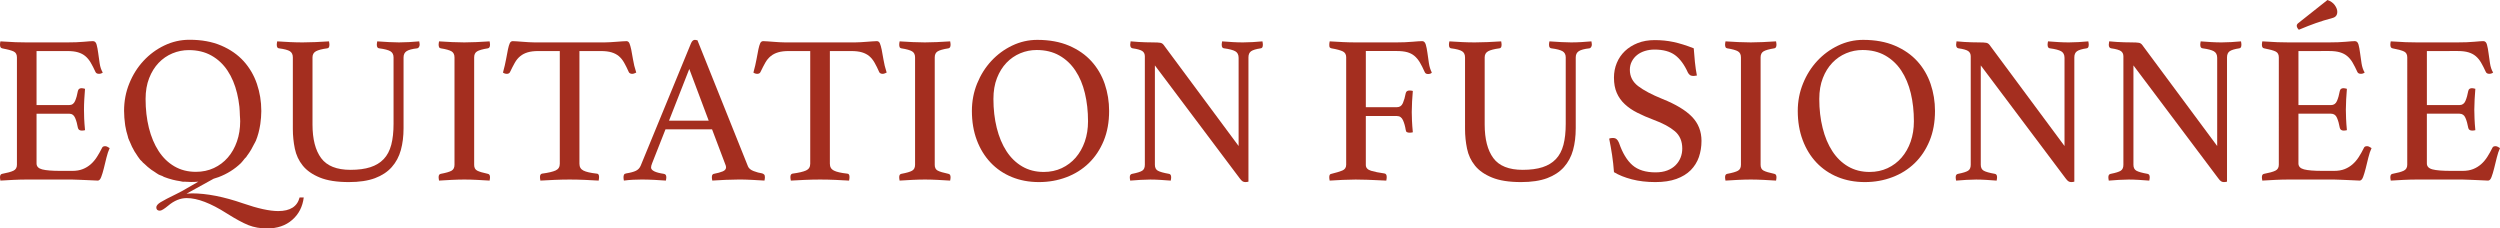
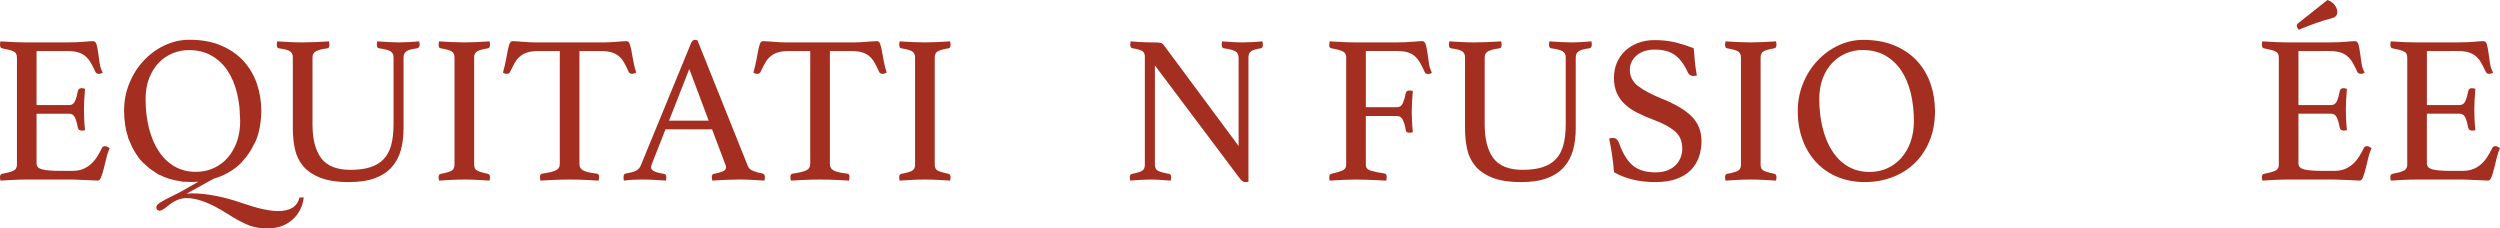
<svg xmlns="http://www.w3.org/2000/svg" version="1.1" x="0px" y="0px" width="237.901px" height="21.739px" viewBox="0 0 237.901 21.739" enable-background="new 0 0 237.901 21.739" xml:space="preserve">
  <defs>
</defs>
  <g>
    <path fill="#A42E1F" d="M3.478,4.858v5.141h3.1c0.268,0,0.455-0.131,0.568-0.393c0.113-0.26,0.201-0.578,0.268-0.953   c0.041-0.174,0.16-0.262,0.359-0.262c0.039,0,0.092,0.007,0.158,0.021c0.066,0.014,0.119,0.027,0.16,0.041   c-0.027,0.294-0.053,0.629-0.07,1.003C8,9.831,7.992,10.159,7.992,10.44c0,0.228,0.006,0.505,0.018,0.833   c0.016,0.328,0.041,0.7,0.082,1.114c-0.107,0.026-0.207,0.04-0.301,0.04c-0.211,0-0.336-0.087-0.377-0.261   c-0.066-0.375-0.154-0.693-0.268-0.954c-0.113-0.261-0.301-0.392-0.568-0.392h-3.1v4.738c0,0.281,0.18,0.469,0.537,0.562   c0.359,0.094,0.949,0.141,1.77,0.141h1.094c0.383,0,0.717-0.057,1.002-0.171c0.285-0.113,0.537-0.269,0.756-0.462   c0.219-0.193,0.414-0.425,0.586-0.692c0.172-0.268,0.338-0.562,0.498-0.884c0.039-0.094,0.139-0.141,0.297-0.141   c0.066,0,0.137,0.019,0.209,0.061c0.072,0.039,0.142,0.08,0.209,0.121c-0.119,0.254-0.221,0.559-0.307,0.913   c-0.088,0.354-0.17,0.693-0.248,1.014c-0.08,0.321-0.162,0.596-0.25,0.823c-0.086,0.229-0.195,0.342-0.326,0.342   c-0.107,0-0.262-0.008-0.457-0.021c-0.199-0.012-0.416-0.023-0.649-0.029c-0.232-0.008-0.467-0.018-0.705-0.029   c-0.238-0.014-0.443-0.021-0.615-0.021H2.525c-0.385,0-0.797,0.01-1.232,0.031c-0.438,0.02-0.855,0.043-1.252,0.07   C0.014,17.052,0,16.946,0,16.864c0-0.188,0.068-0.294,0.201-0.32c0.502-0.094,0.863-0.194,1.082-0.302   c0.219-0.107,0.328-0.294,0.328-0.563V5.46c0-0.268-0.098-0.451-0.289-0.551C1.131,4.809,0.756,4.705,0.201,4.598   C0.068,4.571,0,4.456,0,4.257C0,4.19,0.004,4.133,0.01,4.086c0.006-0.047,0.018-0.097,0.031-0.15c0.568,0.04,1.045,0.066,1.43,0.08   c0.385,0.013,0.728,0.019,1.035,0.019h3.916c0.596,0,1.113-0.019,1.549-0.059c0.438-0.04,0.728-0.061,0.877-0.061   c0.17,0,0.287,0.11,0.346,0.331c0.059,0.221,0.111,0.485,0.15,0.793c0.039,0.308,0.084,0.636,0.139,0.983   c0.051,0.348,0.15,0.643,0.297,0.884c-0.105,0.08-0.225,0.12-0.357,0.12c-0.172,0-0.285-0.059-0.338-0.18   C8.926,6.497,8.773,6.2,8.627,5.952C8.481,5.706,8.312,5.501,8.119,5.341C7.928,5.18,7.697,5.06,7.424,4.979   C7.154,4.898,6.818,4.858,6.422,4.858H3.478z" />
    <path fill="#A42E1F" d="M38.402,12.206c0,0.764-0.086,1.457-0.258,2.078c-0.172,0.623-0.461,1.162-0.865,1.617   c-0.404,0.455-0.938,0.807-1.6,1.055c-0.662,0.246-1.49,0.371-2.484,0.371c-1.141,0-2.061-0.145-2.764-0.434   c-0.701-0.287-1.242-0.664-1.621-1.134c-0.377-0.467-0.629-1.007-0.754-1.614c-0.125-0.609-0.189-1.229-0.189-1.858V5.46   c0-0.268-0.092-0.461-0.277-0.582c-0.186-0.119-0.535-0.213-1.053-0.28c-0.133-0.014-0.199-0.127-0.199-0.341   c0-0.081,0.012-0.188,0.039-0.321c0.396,0.026,0.807,0.05,1.221,0.07c0.42,0.02,0.82,0.029,1.205,0.029   c0.344,0,0.748-0.01,1.213-0.029c0.463-0.02,0.895-0.044,1.291-0.07c0.027,0.134,0.039,0.24,0.039,0.321   c0,0.214-0.066,0.327-0.197,0.341c-0.504,0.067-0.865,0.161-1.084,0.28c-0.219,0.121-0.328,0.314-0.328,0.582v6.386   c0,1.392,0.274,2.46,0.824,3.202c0.549,0.742,1.48,1.114,2.793,1.114c0.742,0,1.371-0.084,1.887-0.251   c0.518-0.168,0.943-0.425,1.273-0.773c0.332-0.348,0.568-0.799,0.717-1.356c0.145-0.555,0.219-1.221,0.219-1.997V5.46   c0-0.268-0.1-0.461-0.299-0.582c-0.199-0.119-0.557-0.213-1.074-0.28c-0.145-0.014-0.219-0.127-0.219-0.341   c0-0.081,0.014-0.188,0.039-0.321c0.385,0.026,0.76,0.05,1.125,0.07c0.363,0.02,0.678,0.029,0.945,0.029   c0.316,0,0.637-0.01,0.963-0.029c0.324-0.02,0.645-0.044,0.963-0.07c0.027,0.134,0.041,0.24,0.041,0.321   c0,0.066-0.02,0.137-0.059,0.21c-0.041,0.074-0.094,0.117-0.16,0.131c-0.49,0.054-0.832,0.145-1.024,0.272   c-0.193,0.127-0.289,0.323-0.289,0.591V12.206z" />
    <path fill="#A42E1F" d="M45.121,15.68c0,0.269,0.092,0.452,0.279,0.552c0.184,0.102,0.529,0.205,1.033,0.312   c0.131,0.026,0.197,0.133,0.197,0.32c0,0.082-0.014,0.188-0.039,0.322c-0.412-0.027-0.822-0.051-1.232-0.07   c-0.412-0.021-0.801-0.031-1.172-0.031c-0.359,0-0.754,0.01-1.184,0.031c-0.432,0.02-0.838,0.043-1.223,0.07   c-0.025-0.135-0.041-0.24-0.041-0.322c0-0.188,0.066-0.294,0.199-0.32c0.504-0.094,0.848-0.194,1.035-0.302   c0.184-0.107,0.277-0.294,0.277-0.563V5.46c0-0.268-0.094-0.457-0.277-0.571c-0.188-0.113-0.531-0.211-1.035-0.291   c-0.08-0.014-0.133-0.054-0.158-0.12C41.756,4.41,41.74,4.337,41.74,4.257c0-0.081,0.016-0.188,0.041-0.321   c0.398,0.026,0.812,0.05,1.242,0.07c0.43,0.02,0.818,0.029,1.164,0.029c0.33,0,0.711-0.01,1.141-0.029   c0.432-0.02,0.852-0.044,1.264-0.07c0.025,0.134,0.039,0.24,0.039,0.321c0,0.199-0.066,0.314-0.197,0.341   c-0.504,0.08-0.85,0.178-1.033,0.291c-0.188,0.114-0.279,0.304-0.279,0.571V15.68z" />
    <path fill="#A42E1F" d="M55.139,4.858V15.58c0,0.309,0.125,0.524,0.379,0.651c0.25,0.128,0.674,0.226,1.27,0.292   c0.146,0,0.219,0.107,0.219,0.321c0,0.094-0.014,0.207-0.039,0.342c-0.426-0.027-0.873-0.051-1.342-0.07   c-0.471-0.021-0.945-0.031-1.422-0.031c-0.461,0-0.938,0.01-1.42,0.031c-0.484,0.02-0.938,0.043-1.361,0.07   c-0.027-0.135-0.039-0.248-0.039-0.342c0-0.187,0.064-0.294,0.197-0.321c0.596-0.08,1.027-0.181,1.291-0.301   c0.266-0.121,0.398-0.334,0.398-0.643V4.858h-2.047c-0.396,0-0.732,0.04-1.004,0.121c-0.271,0.08-0.506,0.2-0.705,0.361   c-0.199,0.16-0.373,0.367-0.518,0.621c-0.145,0.256-0.299,0.551-0.457,0.885c-0.027,0.066-0.068,0.113-0.129,0.14   c-0.061,0.028-0.115,0.04-0.168,0.04c-0.146,0-0.273-0.04-0.379-0.12c0.131-0.481,0.232-0.911,0.299-1.284   c0.066-0.375,0.125-0.687,0.178-0.935c0.053-0.248,0.109-0.438,0.17-0.571c0.061-0.134,0.154-0.201,0.287-0.201   c0.094,0,0.226,0.006,0.398,0.02c0.172,0.013,0.354,0.026,0.547,0.04c0.191,0.014,0.387,0.026,0.584,0.04   c0.201,0.013,0.387,0.019,0.559,0.019h6.637c0.16,0,0.34-0.007,0.539-0.019c0.199-0.014,0.396-0.026,0.596-0.04   c0.199-0.014,0.381-0.027,0.547-0.04c0.166-0.015,0.299-0.02,0.406-0.02c0.133,0,0.228,0.07,0.289,0.211   c0.059,0.14,0.115,0.338,0.17,0.592c0.051,0.255,0.109,0.568,0.17,0.943c0.057,0.375,0.16,0.789,0.307,1.245   c-0.066,0.026-0.129,0.054-0.189,0.08c-0.061,0.028-0.129,0.04-0.209,0.04c-0.053,0-0.111-0.012-0.178-0.04   c-0.066-0.026-0.111-0.073-0.139-0.14c-0.146-0.334-0.295-0.629-0.44-0.885c-0.144-0.254-0.314-0.461-0.504-0.621   c-0.195-0.161-0.428-0.281-0.697-0.361c-0.271-0.081-0.607-0.121-1.004-0.121H55.139z" />
    <path fill="#A42E1F" d="M67.76,12.308h-4.432l-1.273,3.231c-0.066,0.162-0.1,0.295-0.1,0.402c0,0.281,0.404,0.481,1.213,0.602   c0.092,0.014,0.156,0.05,0.189,0.109c0.031,0.061,0.051,0.131,0.051,0.211c0,0.082-0.014,0.188-0.041,0.322   c-0.359-0.027-0.736-0.051-1.133-0.07c-0.397-0.021-0.789-0.031-1.172-0.031c-0.266,0-0.537,0.008-0.816,0.021   c-0.277,0.012-0.57,0.039-0.875,0.08c-0.025-0.107-0.037-0.215-0.037-0.322c0-0.093,0.014-0.173,0.049-0.24   c0.033-0.066,0.102-0.107,0.207-0.121c0.412-0.066,0.719-0.15,0.924-0.25c0.207-0.102,0.355-0.258,0.449-0.472l4.789-11.646   c0.094-0.228,0.219-0.342,0.377-0.342c0.055,0,0.133,0.014,0.24,0.041l4.811,12.006c0.078,0.187,0.258,0.334,0.535,0.442   c0.279,0.106,0.551,0.181,0.816,0.22c0.08,0.027,0.141,0.064,0.188,0.111c0.047,0.047,0.07,0.131,0.07,0.25   c0,0.082-0.014,0.188-0.039,0.322c-0.428-0.027-0.842-0.051-1.254-0.07c-0.41-0.021-0.793-0.031-1.154-0.031   c-0.369,0-0.793,0.01-1.269,0.031c-0.479,0.02-0.908,0.043-1.293,0.07c-0.025-0.135-0.039-0.24-0.039-0.322   c0-0.119,0.022-0.203,0.068-0.25s0.09-0.07,0.129-0.07c0.346-0.067,0.623-0.144,0.836-0.231c0.211-0.087,0.318-0.218,0.318-0.392   c0-0.08-0.025-0.181-0.08-0.3L67.76,12.308z M67.441,11.484l-1.848-4.92l-1.93,4.92H67.441z" />
    <path fill="#A42E1F" d="M78.971,4.858V15.58c0,0.309,0.125,0.524,0.379,0.651c0.25,0.128,0.674,0.226,1.27,0.292   c0.146,0,0.219,0.107,0.219,0.321c0,0.094-0.014,0.207-0.039,0.342c-0.424-0.027-0.873-0.051-1.342-0.07   c-0.471-0.021-0.943-0.031-1.42-0.031c-0.467,0-0.938,0.01-1.422,0.031c-0.484,0.02-0.938,0.043-1.361,0.07   c-0.027-0.135-0.041-0.248-0.041-0.342c0-0.187,0.066-0.294,0.199-0.321c0.596-0.08,1.027-0.181,1.293-0.301   c0.264-0.121,0.396-0.334,0.396-0.643V4.858h-2.047c-0.396,0-0.732,0.04-1.004,0.121c-0.271,0.08-0.508,0.2-0.705,0.361   c-0.199,0.16-0.373,0.367-0.518,0.621c-0.145,0.256-0.297,0.551-0.457,0.885c-0.027,0.066-0.068,0.113-0.129,0.14   c-0.061,0.028-0.117,0.04-0.168,0.04c-0.147,0-0.273-0.04-0.379-0.12c0.133-0.481,0.232-0.911,0.299-1.284   c0.066-0.375,0.127-0.687,0.178-0.935c0.053-0.248,0.109-0.438,0.17-0.571c0.059-0.134,0.156-0.201,0.287-0.201   c0.094,0,0.227,0.006,0.398,0.02c0.172,0.013,0.354,0.026,0.547,0.04c0.191,0.014,0.389,0.026,0.584,0.04   c0.201,0.013,0.385,0.019,0.559,0.019h6.637c0.16,0,0.34-0.007,0.539-0.019c0.199-0.014,0.396-0.026,0.596-0.04   c0.199-0.014,0.381-0.027,0.545-0.04c0.168-0.015,0.303-0.02,0.41-0.02c0.131,0,0.227,0.07,0.287,0.211   c0.061,0.14,0.115,0.338,0.17,0.592c0.051,0.255,0.109,0.568,0.17,0.943c0.059,0.375,0.16,0.789,0.305,1.245   c-0.064,0.026-0.129,0.054-0.188,0.08c-0.059,0.028-0.129,0.04-0.209,0.04c-0.053,0-0.111-0.012-0.178-0.04   c-0.066-0.026-0.113-0.073-0.139-0.14c-0.146-0.334-0.293-0.629-0.439-0.885c-0.145-0.254-0.314-0.461-0.504-0.621   c-0.193-0.161-0.428-0.281-0.695-0.361c-0.273-0.081-0.609-0.121-1.006-0.121H78.971z" />
    <path fill="#A42E1F" d="M88.949,15.68c0,0.269,0.092,0.452,0.277,0.552c0.184,0.102,0.529,0.205,1.035,0.312   c0.129,0.026,0.195,0.133,0.195,0.32c0,0.082-0.012,0.188-0.039,0.322c-0.41-0.027-0.82-0.051-1.23-0.07   c-0.412-0.021-0.801-0.031-1.174-0.031c-0.357,0-0.754,0.01-1.182,0.031c-0.432,0.02-0.838,0.043-1.223,0.07   c-0.027-0.135-0.039-0.24-0.039-0.322c0-0.188,0.065-0.294,0.197-0.32c0.504-0.094,0.85-0.194,1.033-0.302   c0.186-0.107,0.279-0.294,0.279-0.563V5.46c0-0.268-0.094-0.457-0.279-0.571c-0.184-0.113-0.529-0.211-1.033-0.291   c-0.08-0.014-0.133-0.054-0.158-0.12C85.582,4.41,85.57,4.337,85.57,4.257c0-0.081,0.012-0.188,0.039-0.321   c0.396,0.026,0.811,0.05,1.242,0.07c0.43,0.02,0.818,0.029,1.162,0.029c0.332,0,0.713-0.01,1.143-0.029   c0.43-0.02,0.851-0.044,1.262-0.07c0.027,0.134,0.039,0.24,0.039,0.321c0,0.199-0.066,0.314-0.195,0.341   c-0.506,0.08-0.852,0.178-1.035,0.291c-0.186,0.114-0.277,0.304-0.277,0.571V15.68z" />
-     <path fill="#A42E1F" d="M92.486,10.561c0-0.924,0.166-1.795,0.496-2.61c0.332-0.817,0.783-1.534,1.352-2.149   c0.57-0.615,1.232-1.103,1.988-1.465c0.756-0.361,1.551-0.543,2.385-0.543c1.152,0,2.16,0.185,3.021,0.552   c0.861,0.369,1.574,0.864,2.137,1.487c0.562,0.621,0.984,1.342,1.264,2.157c0.277,0.817,0.416,1.675,0.416,2.571   c0,1.057-0.172,2.004-0.516,2.84c-0.346,0.836-0.82,1.547-1.422,2.128c-0.604,0.583-1.312,1.028-2.127,1.335   c-0.816,0.309-1.688,0.463-2.615,0.463c-0.941,0-1.803-0.162-2.582-0.482c-0.783-0.321-1.455-0.779-2.018-1.375   c-0.562-0.596-1.002-1.309-1.312-2.139C92.641,12.501,92.486,11.577,92.486,10.561z M99.324,16.363   c0.621,0,1.193-0.121,1.709-0.361c0.516-0.242,0.959-0.576,1.332-1.004c0.369-0.429,0.658-0.937,0.865-1.526   c0.205-0.589,0.307-1.232,0.307-1.928c0-0.963-0.1-1.857-0.299-2.68c-0.197-0.824-0.498-1.539-0.904-2.148   c-0.404-0.609-0.912-1.088-1.529-1.436c-0.615-0.348-1.334-0.521-2.156-0.521c-0.545,0-1.064,0.103-1.561,0.311   c-0.496,0.208-0.936,0.51-1.312,0.904c-0.377,0.395-0.678,0.879-0.904,1.455c-0.225,0.575-0.338,1.238-0.338,1.988   c0,0.99,0.107,1.91,0.318,2.76c0.213,0.851,0.521,1.586,0.924,2.209c0.404,0.622,0.904,1.107,1.5,1.455   C97.873,16.189,98.555,16.363,99.324,16.363z" />
    <path fill="#A42E1F" d="M117.867,13.894V5.501c0-0.295-0.105-0.502-0.317-0.623c-0.212-0.119-0.57-0.213-1.073-0.28   c-0.146-0.014-0.218-0.127-0.218-0.341c0-0.081,0.012-0.188,0.039-0.321c0.331,0.026,0.669,0.05,1.014,0.07   c0.345,0.02,0.668,0.029,0.974,0.029c0.293,0,0.596-0.01,0.915-0.029c0.318-0.02,0.629-0.044,0.935-0.07   c0.025,0.134,0.039,0.24,0.039,0.321c0,0.214-0.066,0.327-0.198,0.341c-0.45,0.067-0.759,0.161-0.926,0.28   c-0.166,0.121-0.248,0.314-0.248,0.582v11.826c-0.025,0.014-0.072,0.023-0.139,0.029c-0.066,0.008-0.118,0.012-0.159,0.012   c-0.092,0-0.18-0.023-0.258-0.07c-0.079-0.049-0.173-0.144-0.278-0.291l-8.069-10.742v9.456c0,0.269,0.092,0.456,0.277,0.563   c0.186,0.107,0.543,0.208,1.074,0.302c0.131,0.026,0.197,0.133,0.197,0.32c0,0.082-0.012,0.188-0.039,0.322   c-0.33-0.027-0.666-0.051-1.004-0.07c-0.336-0.021-0.652-0.031-0.945-0.031c-0.264,0-0.576,0.01-0.932,0.031   c-0.359,0.02-0.684,0.043-0.977,0.07c-0.025-0.135-0.039-0.24-0.039-0.322c0-0.188,0.072-0.294,0.219-0.32   c0.477-0.094,0.799-0.194,0.965-0.302c0.166-0.107,0.248-0.294,0.248-0.563V5.36c0-0.214-0.076-0.378-0.229-0.491   c-0.152-0.113-0.469-0.204-0.943-0.272c-0.146-0.026-0.221-0.142-0.221-0.341c0-0.066,0.008-0.128,0.022-0.182   c0-0.04,0.006-0.086,0.019-0.14c0.266,0.026,0.516,0.047,0.756,0.06c0.211,0.014,0.438,0.023,0.676,0.03   c0.238,0.007,0.451,0.01,0.637,0.01c0.383,0,0.637,0.014,0.764,0.04c0.127,0.027,0.229,0.094,0.309,0.201L117.867,13.894z" />
    <path fill="#A42E1F" d="M128.105,5.46c0-0.268-0.104-0.454-0.309-0.562c-0.206-0.106-0.575-0.208-1.104-0.301   c-0.092-0.026-0.147-0.063-0.169-0.11c-0.019-0.048-0.028-0.123-0.028-0.23c0-0.081,0.013-0.188,0.039-0.321   c0.437,0.026,0.86,0.05,1.271,0.07c0.411,0.02,0.802,0.029,1.174,0.029h3.935c0.517,0,1.007-0.019,1.473-0.059   c0.463-0.04,0.78-0.061,0.953-0.061c0.158,0,0.271,0.11,0.339,0.331c0.064,0.221,0.117,0.485,0.157,0.793   c0.04,0.308,0.087,0.632,0.139,0.974c0.053,0.342,0.146,0.639,0.278,0.893c-0.039,0.054-0.091,0.091-0.157,0.11   c-0.068,0.02-0.133,0.031-0.199,0.031c-0.159,0-0.267-0.062-0.318-0.182c-0.16-0.361-0.315-0.67-0.467-0.924   c-0.153-0.254-0.325-0.461-0.518-0.623c-0.191-0.16-0.42-0.276-0.685-0.351c-0.267-0.073-0.596-0.11-0.995-0.11h-2.941V10.2h2.963   c0.265,0,0.453-0.133,0.565-0.393c0.111-0.262,0.202-0.572,0.268-0.934c0.04-0.174,0.159-0.261,0.357-0.261   c0.105,0,0.212,0.013,0.319,0.04c-0.029,0.295-0.051,0.633-0.071,1.014c-0.02,0.381-0.03,0.713-0.03,0.994   c0,0.227,0.009,0.502,0.021,0.823c0.014,0.321,0.04,0.689,0.081,1.105c-0.107,0.026-0.206,0.039-0.299,0.039   c-0.107,0-0.193-0.016-0.26-0.05c-0.066-0.033-0.105-0.102-0.118-0.211c-0.054-0.347-0.139-0.655-0.26-0.923   c-0.118-0.268-0.31-0.402-0.574-0.402h-2.963v4.659c0,0.268,0.168,0.45,0.507,0.552c0.339,0.1,0.753,0.184,1.243,0.25   c0.158,0.014,0.238,0.128,0.238,0.342c0,0.094-0.015,0.207-0.04,0.342c-0.278-0.014-0.576-0.027-0.895-0.041   c-0.266-0.014-0.574-0.027-0.925-0.039c-0.352-0.014-0.719-0.021-1.103-0.021c-0.358,0-0.763,0.01-1.211,0.031   c-0.452,0.02-0.868,0.043-1.254,0.07c-0.026-0.135-0.039-0.24-0.039-0.322c0-0.2,0.064-0.307,0.197-0.32   c0.438-0.107,0.782-0.211,1.035-0.312c0.251-0.1,0.378-0.283,0.378-0.552V5.46z" />
    <path fill="#A42E1F" d="M149.947,12.206c0,0.764-0.085,1.457-0.257,2.078c-0.173,0.623-0.461,1.162-0.865,1.617   c-0.405,0.455-0.938,0.807-1.6,1.055c-0.662,0.246-1.491,0.371-2.484,0.371c-1.141,0-2.061-0.145-2.763-0.434   c-0.702-0.287-1.243-0.664-1.62-1.134c-0.378-0.467-0.631-1.007-0.755-1.614c-0.127-0.609-0.19-1.229-0.19-1.858V5.46   c0-0.268-0.092-0.461-0.278-0.582c-0.185-0.119-0.535-0.213-1.052-0.28c-0.134-0.014-0.2-0.127-0.2-0.341   c0-0.081,0.013-0.188,0.041-0.321c0.398,0.026,0.805,0.05,1.222,0.07c0.418,0.02,0.818,0.029,1.202,0.029   c0.345,0,0.749-0.01,1.213-0.029c0.463-0.02,0.896-0.044,1.292-0.07c0.026,0.134,0.039,0.24,0.039,0.321   c0,0.214-0.066,0.327-0.198,0.341c-0.504,0.067-0.865,0.161-1.084,0.28c-0.218,0.121-0.327,0.314-0.327,0.582v6.386   c0,1.392,0.275,2.46,0.826,3.202c0.547,0.742,1.479,1.114,2.791,1.114c0.741,0,1.372-0.084,1.889-0.251   c0.516-0.168,0.94-0.425,1.272-0.773c0.331-0.348,0.569-0.799,0.717-1.356c0.145-0.555,0.218-1.221,0.218-1.997V5.46   c0-0.268-0.101-0.461-0.299-0.582c-0.199-0.119-0.558-0.213-1.073-0.28c-0.146-0.014-0.219-0.127-0.219-0.341   c0-0.081,0.013-0.188,0.039-0.321c0.386,0.026,0.759,0.05,1.125,0.07c0.362,0.02,0.678,0.029,0.943,0.029   c0.317,0,0.639-0.01,0.964-0.029c0.324-0.02,0.645-0.044,0.963-0.07c0.027,0.134,0.041,0.24,0.041,0.321   c0,0.066-0.02,0.137-0.06,0.21c-0.039,0.074-0.094,0.117-0.16,0.131c-0.49,0.054-0.831,0.145-1.022,0.272   c-0.193,0.127-0.29,0.323-0.29,0.591V12.206z" />
    <path fill="#A42E1F" d="M161.477,7.188c-0.133,0.026-0.231,0.04-0.298,0.04c-0.173,0-0.298-0.033-0.378-0.1   c-0.079-0.067-0.138-0.142-0.179-0.222c-0.345-0.763-0.755-1.317-1.232-1.667c-0.477-0.348-1.127-0.522-1.948-0.522   c-0.317,0-0.619,0.044-0.904,0.131c-0.285,0.087-0.533,0.214-0.745,0.381c-0.213,0.168-0.381,0.371-0.507,0.613   c-0.127,0.24-0.189,0.508-0.189,0.803c0,0.629,0.262,1.144,0.784,1.546c0.523,0.401,1.295,0.811,2.317,1.226   c1.27,0.508,2.207,1.073,2.811,1.695c0.604,0.623,0.906,1.389,0.906,2.299c0,0.549-0.085,1.06-0.248,1.537   c-0.166,0.475-0.427,0.889-0.775,1.244c-0.353,0.354-0.807,0.633-1.363,0.834c-0.557,0.201-1.225,0.301-2.008,0.301   c-0.821,0-1.566-0.088-2.235-0.262c-0.67-0.174-1.236-0.401-1.699-0.683c-0.04-0.562-0.1-1.103-0.179-1.626   c-0.078-0.523-0.172-1.045-0.278-1.566c0.093-0.041,0.206-0.061,0.339-0.061c0.157,0,0.279,0.037,0.366,0.111   c0.086,0.074,0.163,0.189,0.23,0.351c0.33,0.963,0.758,1.673,1.281,2.128c0.524,0.454,1.256,0.683,2.197,0.683   c0.423,0,0.795-0.061,1.112-0.181c0.317-0.121,0.582-0.288,0.796-0.502c0.212-0.215,0.37-0.455,0.475-0.723   c0.107-0.269,0.16-0.556,0.16-0.864c0-0.695-0.235-1.244-0.704-1.646c-0.473-0.4-1.144-0.762-2.02-1.084   c-0.569-0.213-1.087-0.438-1.55-0.673c-0.464-0.233-0.862-0.505-1.191-0.813c-0.333-0.307-0.587-0.664-0.766-1.073   c-0.18-0.407-0.269-0.893-0.269-1.455c0-0.495,0.089-0.96,0.269-1.395c0.179-0.436,0.438-0.813,0.774-1.135   c0.339-0.321,0.747-0.575,1.222-0.763c0.479-0.187,1.015-0.28,1.611-0.28c0.621,0,1.22,0.059,1.788,0.18   c0.57,0.121,1.213,0.321,1.929,0.602c0.025,0.401,0.062,0.833,0.11,1.296C161.334,6.354,161.398,6.786,161.477,7.188z" />
    <path fill="#A42E1F" d="M167.539,15.68c0,0.269,0.092,0.452,0.278,0.552c0.186,0.102,0.53,0.205,1.034,0.312   c0.131,0.026,0.198,0.133,0.198,0.32c0,0.082-0.014,0.188-0.04,0.322c-0.411-0.027-0.822-0.051-1.232-0.07   c-0.411-0.021-0.803-0.031-1.173-0.031c-0.357,0-0.752,0.01-1.183,0.031c-0.432,0.02-0.838,0.043-1.222,0.07   c-0.026-0.135-0.041-0.24-0.041-0.322c0-0.188,0.066-0.294,0.199-0.32c0.504-0.094,0.849-0.194,1.034-0.302   c0.185-0.107,0.278-0.294,0.278-0.563V5.46c0-0.268-0.094-0.457-0.278-0.571c-0.186-0.113-0.53-0.211-1.034-0.291   c-0.078-0.014-0.133-0.054-0.158-0.12c-0.026-0.067-0.041-0.141-0.041-0.221c0-0.081,0.015-0.188,0.041-0.321   c0.398,0.026,0.812,0.05,1.241,0.07c0.431,0.02,0.818,0.029,1.163,0.029c0.331,0,0.712-0.01,1.143-0.029   c0.432-0.02,0.852-0.044,1.263-0.07c0.026,0.134,0.04,0.24,0.04,0.321c0,0.199-0.067,0.314-0.198,0.341   c-0.504,0.08-0.849,0.178-1.034,0.291c-0.186,0.114-0.278,0.304-0.278,0.571V15.68z" />
    <path fill="#A42E1F" d="M171.076,10.561c0-0.924,0.166-1.795,0.499-2.61c0.329-0.817,0.78-1.534,1.35-2.149   c0.57-0.615,1.232-1.103,1.989-1.465c0.754-0.361,1.548-0.543,2.383-0.543c1.154,0,2.161,0.185,3.021,0.552   c0.862,0.369,1.574,0.864,2.139,1.487c0.562,0.621,0.982,1.342,1.261,2.157c0.278,0.817,0.417,1.675,0.417,2.571   c0,1.057-0.172,2.004-0.516,2.84c-0.346,0.836-0.819,1.547-1.421,2.128c-0.604,0.583-1.311,1.028-2.128,1.335   c-0.813,0.309-1.686,0.463-2.613,0.463c-0.94,0-1.803-0.162-2.584-0.482c-0.782-0.321-1.453-0.779-2.018-1.375   c-0.563-0.596-1.001-1.309-1.311-2.139C171.233,12.501,171.076,11.577,171.076,10.561z M177.914,16.363   c0.623,0,1.191-0.121,1.709-0.361c0.517-0.242,0.961-0.576,1.332-1.004c0.37-0.429,0.661-0.937,0.866-1.526   c0.203-0.589,0.306-1.232,0.306-1.928c0-0.963-0.099-1.857-0.297-2.68c-0.199-0.824-0.502-1.539-0.904-2.148   c-0.405-0.609-0.916-1.088-1.53-1.436c-0.616-0.348-1.335-0.521-2.157-0.521c-0.543,0-1.063,0.103-1.56,0.311   c-0.497,0.208-0.935,0.51-1.312,0.904c-0.378,0.395-0.681,0.879-0.904,1.455c-0.226,0.575-0.339,1.238-0.339,1.988   c0,0.99,0.106,1.91,0.319,2.76c0.21,0.851,0.519,1.586,0.924,2.209c0.404,0.622,0.904,1.107,1.5,1.455   C176.462,16.189,177.145,16.363,177.914,16.363z" />
-     <path fill="#A42E1F" d="M196.46,13.894V5.501c0-0.295-0.108-0.502-0.318-0.623c-0.213-0.119-0.571-0.213-1.073-0.28   c-0.146-0.014-0.22-0.127-0.22-0.341c0-0.081,0.014-0.188,0.04-0.321c0.331,0.026,0.67,0.05,1.015,0.07   c0.345,0.02,0.668,0.029,0.974,0.029c0.29,0,0.596-0.01,0.913-0.029c0.319-0.02,0.629-0.044,0.935-0.07   c0.027,0.134,0.039,0.24,0.039,0.321c0,0.214-0.066,0.327-0.197,0.341c-0.451,0.067-0.76,0.161-0.925,0.28   c-0.166,0.121-0.249,0.314-0.249,0.582v11.826c-0.025,0.014-0.071,0.023-0.138,0.029c-0.066,0.008-0.121,0.012-0.16,0.012   c-0.093,0-0.179-0.023-0.257-0.07c-0.082-0.049-0.173-0.144-0.28-0.291l-8.069-10.742v9.456c0,0.269,0.093,0.456,0.278,0.563   c0.186,0.107,0.543,0.208,1.074,0.302c0.132,0.026,0.198,0.133,0.198,0.32c0,0.082-0.014,0.188-0.04,0.322   c-0.332-0.027-0.665-0.051-1.004-0.07c-0.339-0.021-0.653-0.031-0.943-0.031c-0.267,0-0.578,0.01-0.935,0.031   c-0.358,0.02-0.682,0.043-0.974,0.07c-0.027-0.135-0.04-0.24-0.04-0.322c0-0.188,0.073-0.294,0.218-0.32   c0.479-0.094,0.799-0.194,0.965-0.302c0.165-0.107,0.248-0.294,0.248-0.563V5.36c0-0.214-0.077-0.378-0.229-0.491   c-0.151-0.113-0.466-0.204-0.943-0.272c-0.145-0.026-0.218-0.142-0.218-0.341c0-0.066,0.006-0.128,0.02-0.182   c0-0.04,0.008-0.086,0.02-0.14c0.265,0.026,0.518,0.047,0.756,0.06c0.212,0.014,0.435,0.023,0.675,0.03   c0.239,0.007,0.45,0.01,0.638,0.01c0.383,0,0.639,0.014,0.766,0.04c0.124,0.027,0.227,0.094,0.306,0.201L196.46,13.894z" />
-     <path fill="#A42E1F" d="M210.988,13.894V5.501c0-0.295-0.105-0.502-0.317-0.623c-0.212-0.119-0.57-0.213-1.073-0.28   c-0.146-0.014-0.22-0.127-0.22-0.341c0-0.081,0.014-0.188,0.041-0.321c0.33,0.026,0.669,0.05,1.014,0.07   c0.345,0.02,0.668,0.029,0.974,0.029c0.29,0,0.596-0.01,0.913-0.029c0.319-0.02,0.629-0.044,0.935-0.07   c0.027,0.134,0.039,0.24,0.039,0.321c0,0.214-0.066,0.327-0.198,0.341c-0.448,0.067-0.757,0.161-0.924,0.28   c-0.166,0.121-0.248,0.314-0.248,0.582v11.826c-0.026,0.014-0.072,0.023-0.139,0.029c-0.066,0.008-0.119,0.012-0.16,0.012   c-0.093,0-0.179-0.023-0.257-0.07c-0.081-0.049-0.173-0.144-0.278-0.291l-8.071-10.742v9.456c0,0.269,0.093,0.456,0.278,0.563   c0.187,0.107,0.543,0.208,1.074,0.302c0.131,0.026,0.198,0.133,0.198,0.32c0,0.082-0.014,0.188-0.04,0.322   c-0.331-0.027-0.665-0.051-1.004-0.07c-0.337-0.021-0.653-0.031-0.943-0.031c-0.267,0-0.578,0.01-0.935,0.031   c-0.357,0.02-0.684,0.043-0.974,0.07c-0.027-0.135-0.04-0.24-0.04-0.322c0-0.188,0.073-0.294,0.218-0.32   c0.479-0.094,0.799-0.194,0.965-0.302c0.165-0.107,0.248-0.294,0.248-0.563V5.36c0-0.214-0.075-0.378-0.227-0.491   c-0.154-0.113-0.469-0.204-0.945-0.272c-0.146-0.026-0.219-0.142-0.219-0.341c0-0.066,0.006-0.128,0.021-0.182   c0-0.04,0.007-0.086,0.018-0.14c0.266,0.026,0.517,0.047,0.756,0.06c0.212,0.014,0.438,0.023,0.675,0.03   c0.238,0.007,0.45,0.01,0.638,0.01c0.385,0,0.639,0.014,0.766,0.04c0.125,0.027,0.229,0.094,0.307,0.201L210.988,13.894z" />
    <path fill="#A42E1F" d="M218.721,4.858v5.141h3.102c0.265,0,0.453-0.131,0.565-0.393c0.112-0.26,0.202-0.578,0.27-0.953   c0.039-0.174,0.158-0.262,0.357-0.262c0.039,0,0.092,0.007,0.159,0.021c0.066,0.014,0.119,0.027,0.158,0.041   c-0.027,0.294-0.048,0.629-0.069,1.003c-0.02,0.375-0.03,0.703-0.03,0.984c0,0.228,0.008,0.505,0.021,0.833   c0.012,0.328,0.039,0.7,0.078,1.114c-0.105,0.026-0.205,0.04-0.298,0.04c-0.212,0-0.337-0.087-0.376-0.261   c-0.067-0.375-0.157-0.693-0.27-0.954c-0.112-0.261-0.301-0.392-0.565-0.392h-3.102v4.738c0,0.281,0.18,0.469,0.537,0.562   c0.357,0.094,0.946,0.141,1.769,0.141h1.094c0.383,0,0.718-0.057,1.004-0.171c0.283-0.113,0.537-0.269,0.755-0.462   c0.218-0.193,0.414-0.425,0.587-0.692c0.172-0.268,0.338-0.562,0.495-0.884c0.04-0.094,0.14-0.141,0.3-0.141   c0.066,0,0.136,0.019,0.209,0.061c0.072,0.039,0.142,0.08,0.208,0.121c-0.119,0.254-0.224,0.559-0.308,0.913   c-0.088,0.354-0.17,0.693-0.248,1.014c-0.082,0.321-0.164,0.596-0.248,0.823c-0.088,0.229-0.197,0.342-0.33,0.342   c-0.105,0-0.257-0.008-0.457-0.021c-0.199-0.012-0.414-0.023-0.646-0.029c-0.231-0.008-0.466-0.018-0.705-0.029   c-0.239-0.014-0.444-0.021-0.615-0.021h-4.354c-0.385,0-0.796,0.01-1.231,0.031c-0.439,0.02-0.855,0.043-1.253,0.07   c-0.026-0.135-0.041-0.24-0.041-0.322c0-0.188,0.066-0.294,0.199-0.32c0.504-0.094,0.865-0.194,1.083-0.302   c0.219-0.107,0.329-0.294,0.329-0.563V5.46c0-0.268-0.097-0.451-0.29-0.551c-0.19-0.101-0.565-0.204-1.122-0.312   c-0.133-0.026-0.199-0.142-0.199-0.341c0-0.066,0.004-0.124,0.012-0.171c0.006-0.047,0.016-0.097,0.029-0.15   c0.569,0.04,1.048,0.066,1.432,0.08c0.384,0.013,0.729,0.019,1.033,0.019h3.915c0.596,0,1.112-0.019,1.551-0.059   c0.438-0.04,0.727-0.061,0.874-0.061c0.173,0,0.288,0.11,0.349,0.331c0.061,0.221,0.108,0.485,0.147,0.793   c0.041,0.308,0.088,0.636,0.14,0.983c0.053,0.348,0.152,0.643,0.299,0.884c-0.107,0.08-0.225,0.12-0.357,0.12   c-0.174,0-0.287-0.059-0.339-0.18c-0.16-0.35-0.312-0.646-0.457-0.895c-0.146-0.246-0.315-0.451-0.508-0.611   c-0.191-0.161-0.423-0.281-0.695-0.361c-0.272-0.081-0.605-0.121-1.004-0.121H218.721z M221.483,0   c0.306,0.107,0.537,0.271,0.695,0.491c0.159,0.221,0.239,0.433,0.239,0.634c0,0.308-0.146,0.501-0.438,0.581   c-0.305,0.081-0.588,0.162-0.845,0.242c-0.259,0.08-0.512,0.162-0.756,0.25c-0.245,0.086-0.496,0.18-0.755,0.281   c-0.259,0.1-0.546,0.219-0.865,0.352c-0.132-0.133-0.198-0.262-0.198-0.381c0-0.094,0.052-0.182,0.159-0.262L221.483,0z" />
    <path fill="#A42E1F" d="M230.943,4.858v5.141h3.104c0.263,0,0.452-0.131,0.565-0.393c0.112-0.26,0.202-0.578,0.27-0.953   c0.037-0.174,0.157-0.262,0.356-0.262c0.039,0,0.092,0.007,0.159,0.021c0.064,0.014,0.119,0.027,0.158,0.041   c-0.027,0.294-0.048,0.629-0.069,1.003c-0.02,0.375-0.03,0.703-0.03,0.984c0,0.228,0.006,0.505,0.021,0.833   c0.012,0.328,0.039,0.7,0.078,1.114c-0.105,0.026-0.205,0.04-0.298,0.04c-0.213,0-0.339-0.087-0.376-0.261   c-0.067-0.375-0.157-0.693-0.27-0.954c-0.113-0.261-0.303-0.392-0.565-0.392h-3.104v4.738c0,0.281,0.181,0.469,0.539,0.562   c0.356,0.094,0.946,0.141,1.768,0.141h1.093c0.385,0,0.72-0.057,1.005-0.171c0.284-0.113,0.535-0.269,0.756-0.462   c0.218-0.193,0.414-0.425,0.587-0.692c0.171-0.268,0.335-0.562,0.495-0.884c0.04-0.094,0.14-0.141,0.299-0.141   c0.066,0,0.136,0.019,0.21,0.061c0.071,0.039,0.141,0.08,0.207,0.121c-0.119,0.254-0.223,0.559-0.307,0.913   c-0.088,0.354-0.17,0.693-0.25,1.014c-0.08,0.321-0.162,0.596-0.249,0.823c-0.085,0.229-0.194,0.342-0.327,0.342   c-0.105,0-0.259-0.008-0.457-0.021c-0.199-0.012-0.414-0.023-0.646-0.029c-0.231-0.008-0.466-0.018-0.705-0.029   c-0.239-0.014-0.444-0.021-0.617-0.021h-4.352c-0.385,0-0.796,0.01-1.234,0.031c-0.436,0.02-0.853,0.043-1.25,0.07   c-0.029-0.135-0.041-0.24-0.041-0.322c0-0.188,0.066-0.294,0.199-0.32c0.504-0.094,0.865-0.194,1.083-0.302   c0.218-0.107,0.328-0.294,0.328-0.563V5.46c0-0.268-0.096-0.451-0.289-0.551c-0.191-0.101-0.565-0.204-1.122-0.312   c-0.133-0.026-0.199-0.142-0.199-0.341c0-0.066,0.003-0.124,0.011-0.171c0.007-0.047,0.017-0.097,0.03-0.15   c0.569,0.04,1.045,0.066,1.43,0.08c0.386,0.013,0.73,0.019,1.033,0.019h3.917c0.596,0,1.112-0.019,1.551-0.059   c0.436-0.04,0.727-0.061,0.874-0.061c0.173,0,0.288,0.11,0.347,0.331c0.062,0.221,0.11,0.485,0.149,0.793   c0.041,0.308,0.087,0.636,0.14,0.983c0.053,0.348,0.151,0.643,0.299,0.884c-0.107,0.08-0.227,0.12-0.359,0.12   c-0.171,0-0.284-0.059-0.336-0.18c-0.16-0.35-0.312-0.646-0.458-0.895c-0.146-0.246-0.314-0.451-0.507-0.611   c-0.193-0.161-0.425-0.281-0.695-0.361c-0.272-0.081-0.606-0.121-1.004-0.121H230.943z" />
    <path fill="#A42E1F" d="M28.51,18.79c-0.219,0.863-0.896,1.295-2.037,1.295c-0.822,0-1.94-0.245-3.348-0.733   c-1.83-0.634-3.451-0.951-4.857-0.951c-0.144,0-0.316,0.01-0.514,0.028l2.576-1.422c0.16-0.048,0.316-0.095,0.469-0.152   c0.818-0.309,1.525-0.753,2.129-1.335c0.131-0.128,0.234-0.286,0.354-0.426c0.045-0.052,0.101-0.093,0.145-0.147   c0.033-0.04,0.053-0.087,0.084-0.128c0.143-0.188,0.275-0.385,0.396-0.592c0.088-0.15,0.168-0.307,0.248-0.467   c0.061-0.126,0.141-0.236,0.195-0.369c0.193-0.469,0.326-0.978,0.41-1.517c0.008-0.046,0.012-0.093,0.02-0.14   c0.051-0.365,0.082-0.743,0.086-1.141c0-0.009,0-0.016,0-0.024c0-0.003,0-0.005,0-0.007c0-0.005,0-0.008,0-0.014   c0-0.896-0.141-1.754-0.418-2.569c-0.279-0.815-0.699-1.536-1.262-2.159C22.623,5.2,21.91,4.705,21.049,4.336   c-0.859-0.368-1.867-0.552-3.021-0.552c-0.834,0-1.629,0.181-2.385,0.542c-0.756,0.361-1.418,0.851-1.988,1.466   c-0.57,0.615-1.021,1.332-1.35,2.148c-0.334,0.816-0.498,1.686-0.498,2.609c0,0.004,0,0.008,0,0.012c0,0.002,0,0.006,0,0.009   c0,0.007,0.002,0.014,0.002,0.022c0.002,0.416,0.035,0.814,0.088,1.199c0.008,0.059,0.014,0.12,0.023,0.178   c0.057,0.348,0.139,0.678,0.242,0.998c0.016,0.059,0.024,0.125,0.043,0.182c0.014,0.043,0.035,0.076,0.053,0.119   c0.004,0.016,0.008,0.035,0.016,0.053c0.02,0.049,0.047,0.089,0.066,0.137c0.137,0.346,0.291,0.674,0.475,0.976   c0.031,0.054,0.07,0.101,0.104,0.153c0.137,0.209,0.262,0.424,0.42,0.611c0.059,0.068,0.131,0.121,0.191,0.186   c0.022,0.024,0.035,0.052,0.057,0.074c0.045,0.05,0.105,0.083,0.152,0.131c0.207,0.201,0.422,0.392,0.656,0.56   c0.104,0.074,0.215,0.142,0.32,0.209c0.133,0.084,0.25,0.182,0.392,0.256c0.106,0.055,0.227,0.086,0.34,0.135   c0.053,0.025,0.1,0.062,0.156,0.086c0.131,0.054,0.27,0.098,0.406,0.143c0.141,0.047,0.287,0.088,0.435,0.125   c0.217,0.055,0.441,0.099,0.67,0.132c0.108,0.017,0.205,0.05,0.316,0.062c0.004,0,0.035-0.002,0.078-0.009   c0.221,0.018,0.447,0.028,0.678,0.028c0.232,0,0.461-0.008,0.69-0.028l-1.578,0.904c-0.158,0.089-0.318,0.172-0.479,0.248   c-0.754,0.366-1.268,0.635-1.537,0.802c-0.272,0.168-0.408,0.332-0.408,0.49c0,0.209,0.111,0.315,0.342,0.315   c0.145,0,0.406-0.159,0.787-0.475c0.57-0.483,1.16-0.723,1.768-0.723c1.014,0,2.283,0.484,3.803,1.454   c0.852,0.538,1.541,0.911,2.068,1.122c0.533,0.209,1.119,0.314,1.766,0.314c0.984,0,1.785-0.274,2.404-0.82   c0.623-0.544,0.984-1.254,1.092-2.129H28.51z M14.193,7.438c0.225-0.576,0.525-1.06,0.904-1.457   c0.377-0.394,0.814-0.695,1.31-0.902c0.498-0.207,1.018-0.311,1.561-0.311c0.822,0,1.541,0.174,2.156,0.522   c0.617,0.348,1.127,0.826,1.531,1.436c0.404,0.608,0.705,1.325,0.904,2.148c0.1,0.41,0.174,0.84,0.223,1.286   c0.029,0.262,0.033,0.542,0.045,0.816c0.008,0.188,0.029,0.365,0.029,0.559c0,0.695-0.102,1.338-0.309,1.927   c-0.205,0.588-0.492,1.098-0.863,1.525c-0.371,0.429-0.816,0.763-1.332,1.004c-0.518,0.24-1.088,0.361-1.711,0.361   c-0.768,0-1.449-0.174-2.047-0.523c-0.596-0.347-1.096-0.832-1.5-1.455c-0.404-0.622-0.713-1.358-0.926-2.208   c-0.209-0.847-0.314-1.764-0.314-2.749C13.856,8.671,13.967,8.012,14.193,7.438z" />
  </g>
</svg>